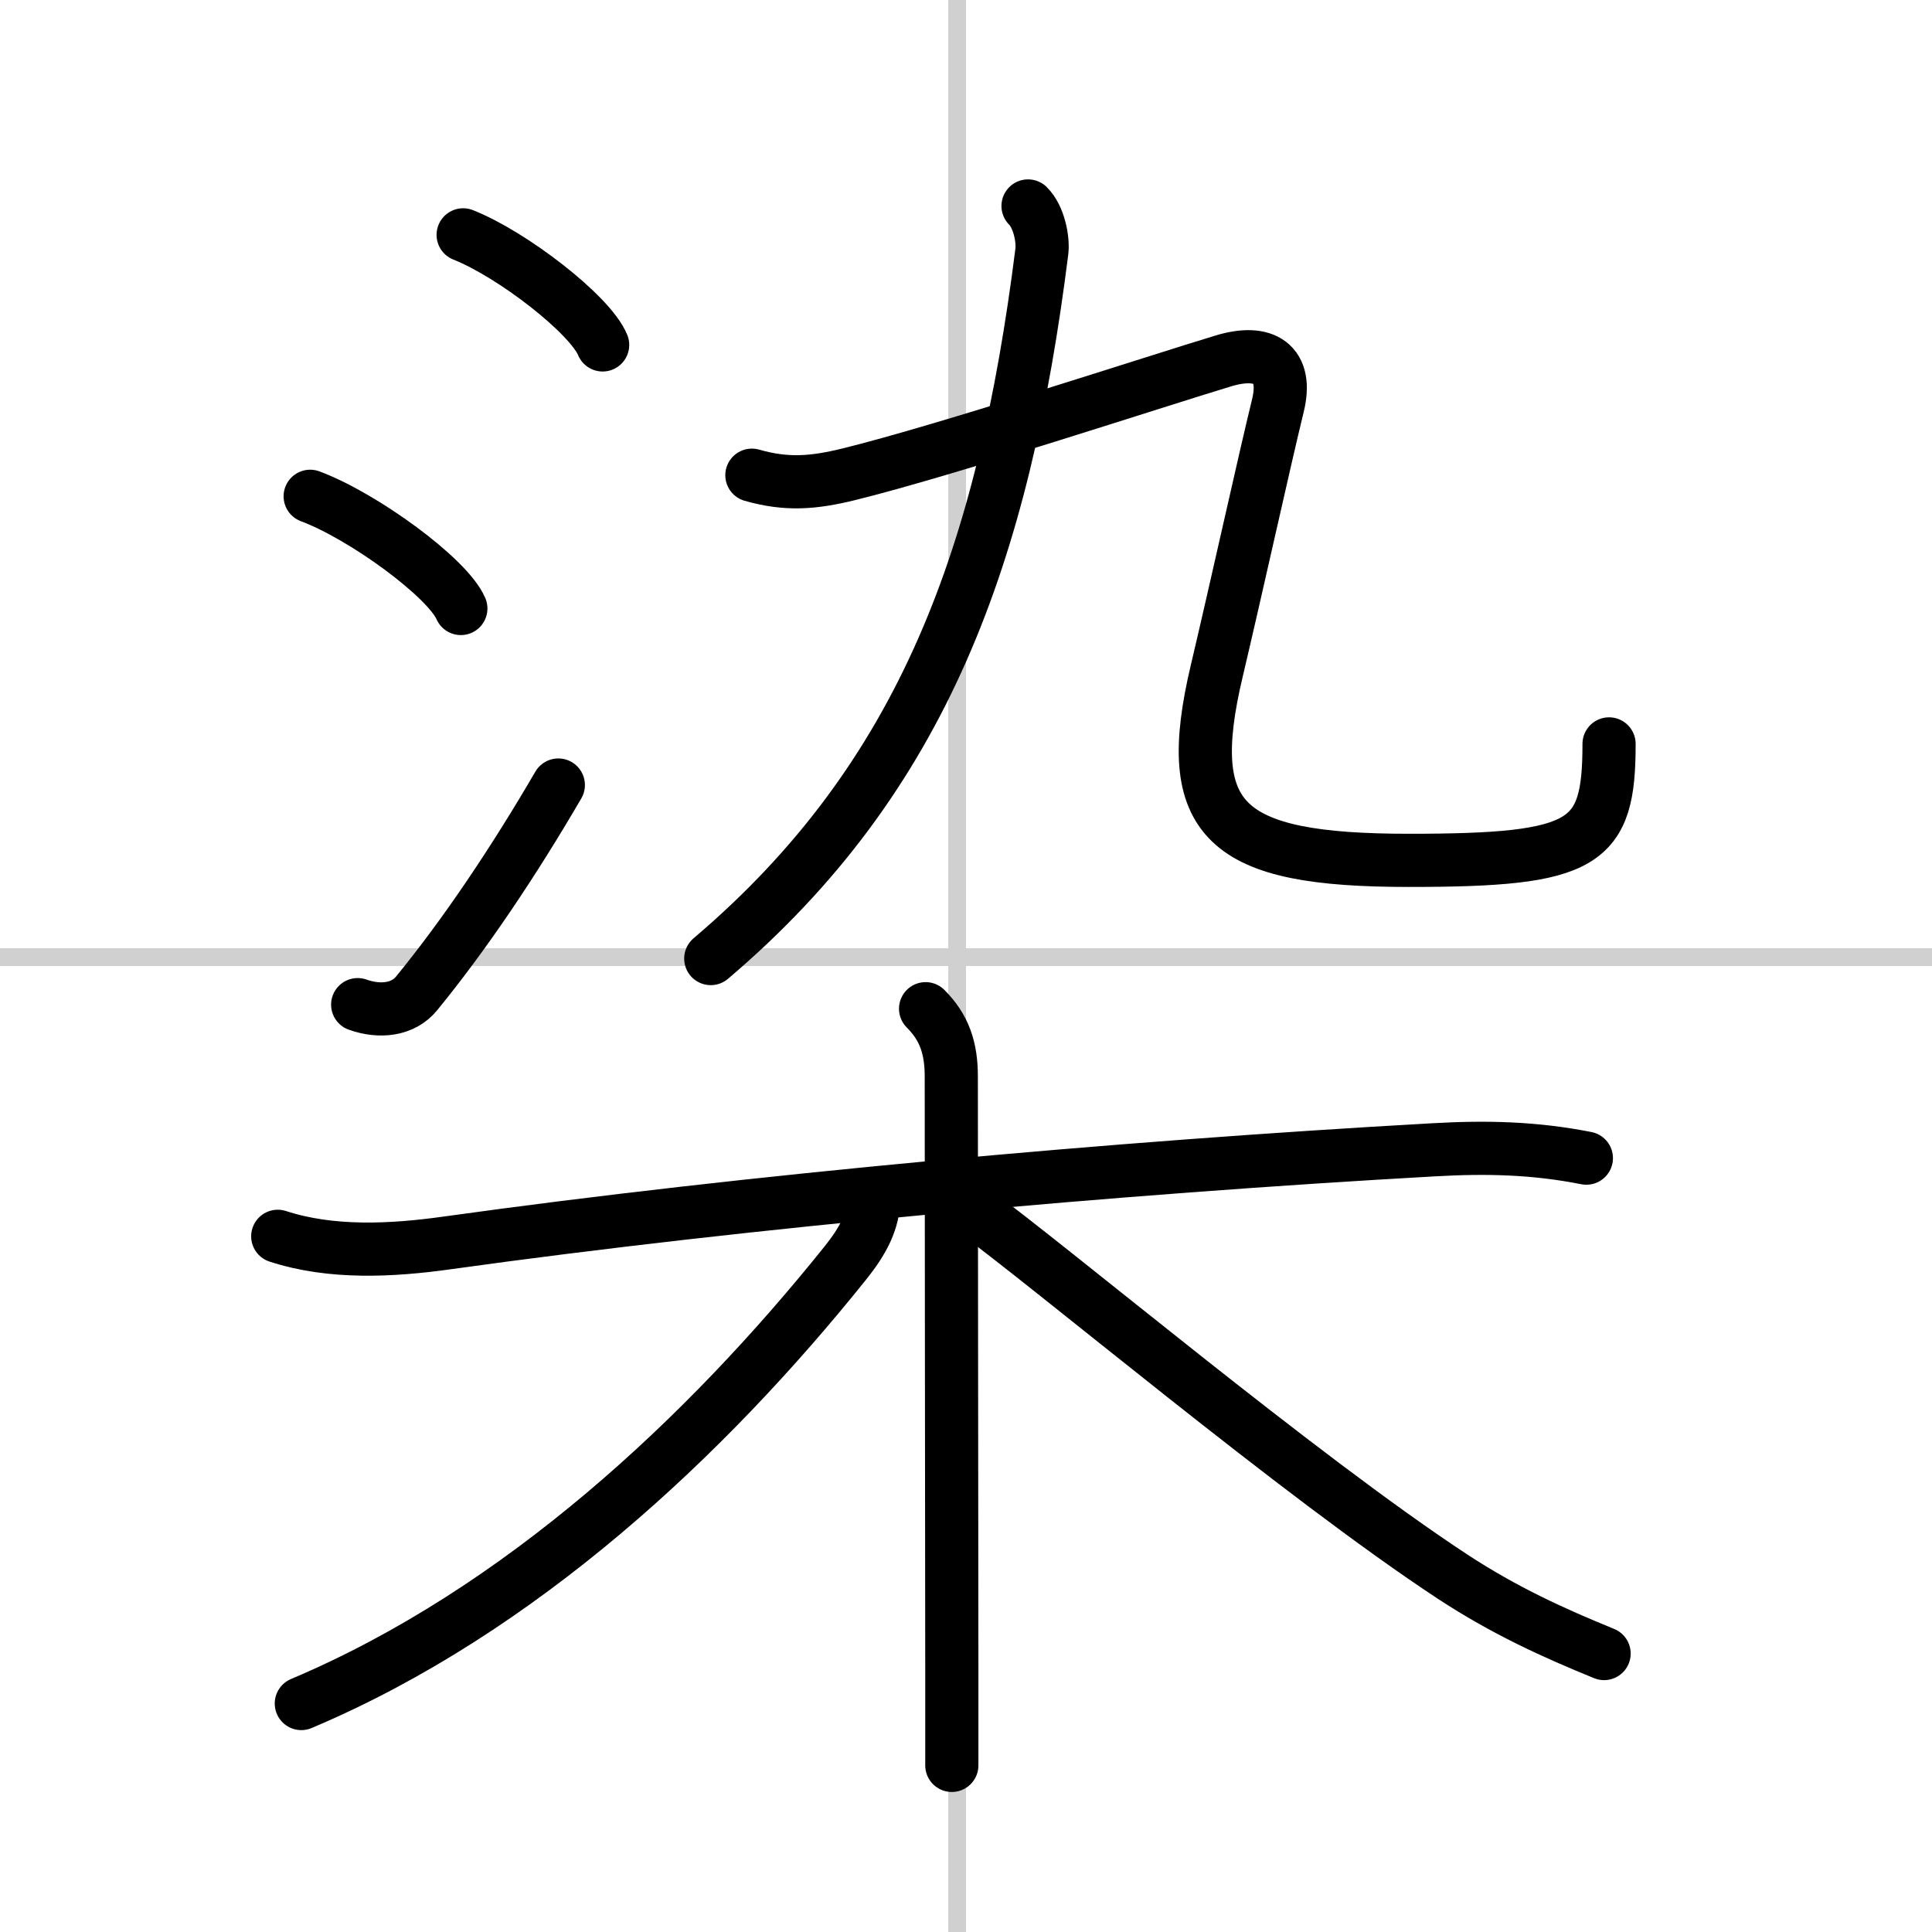
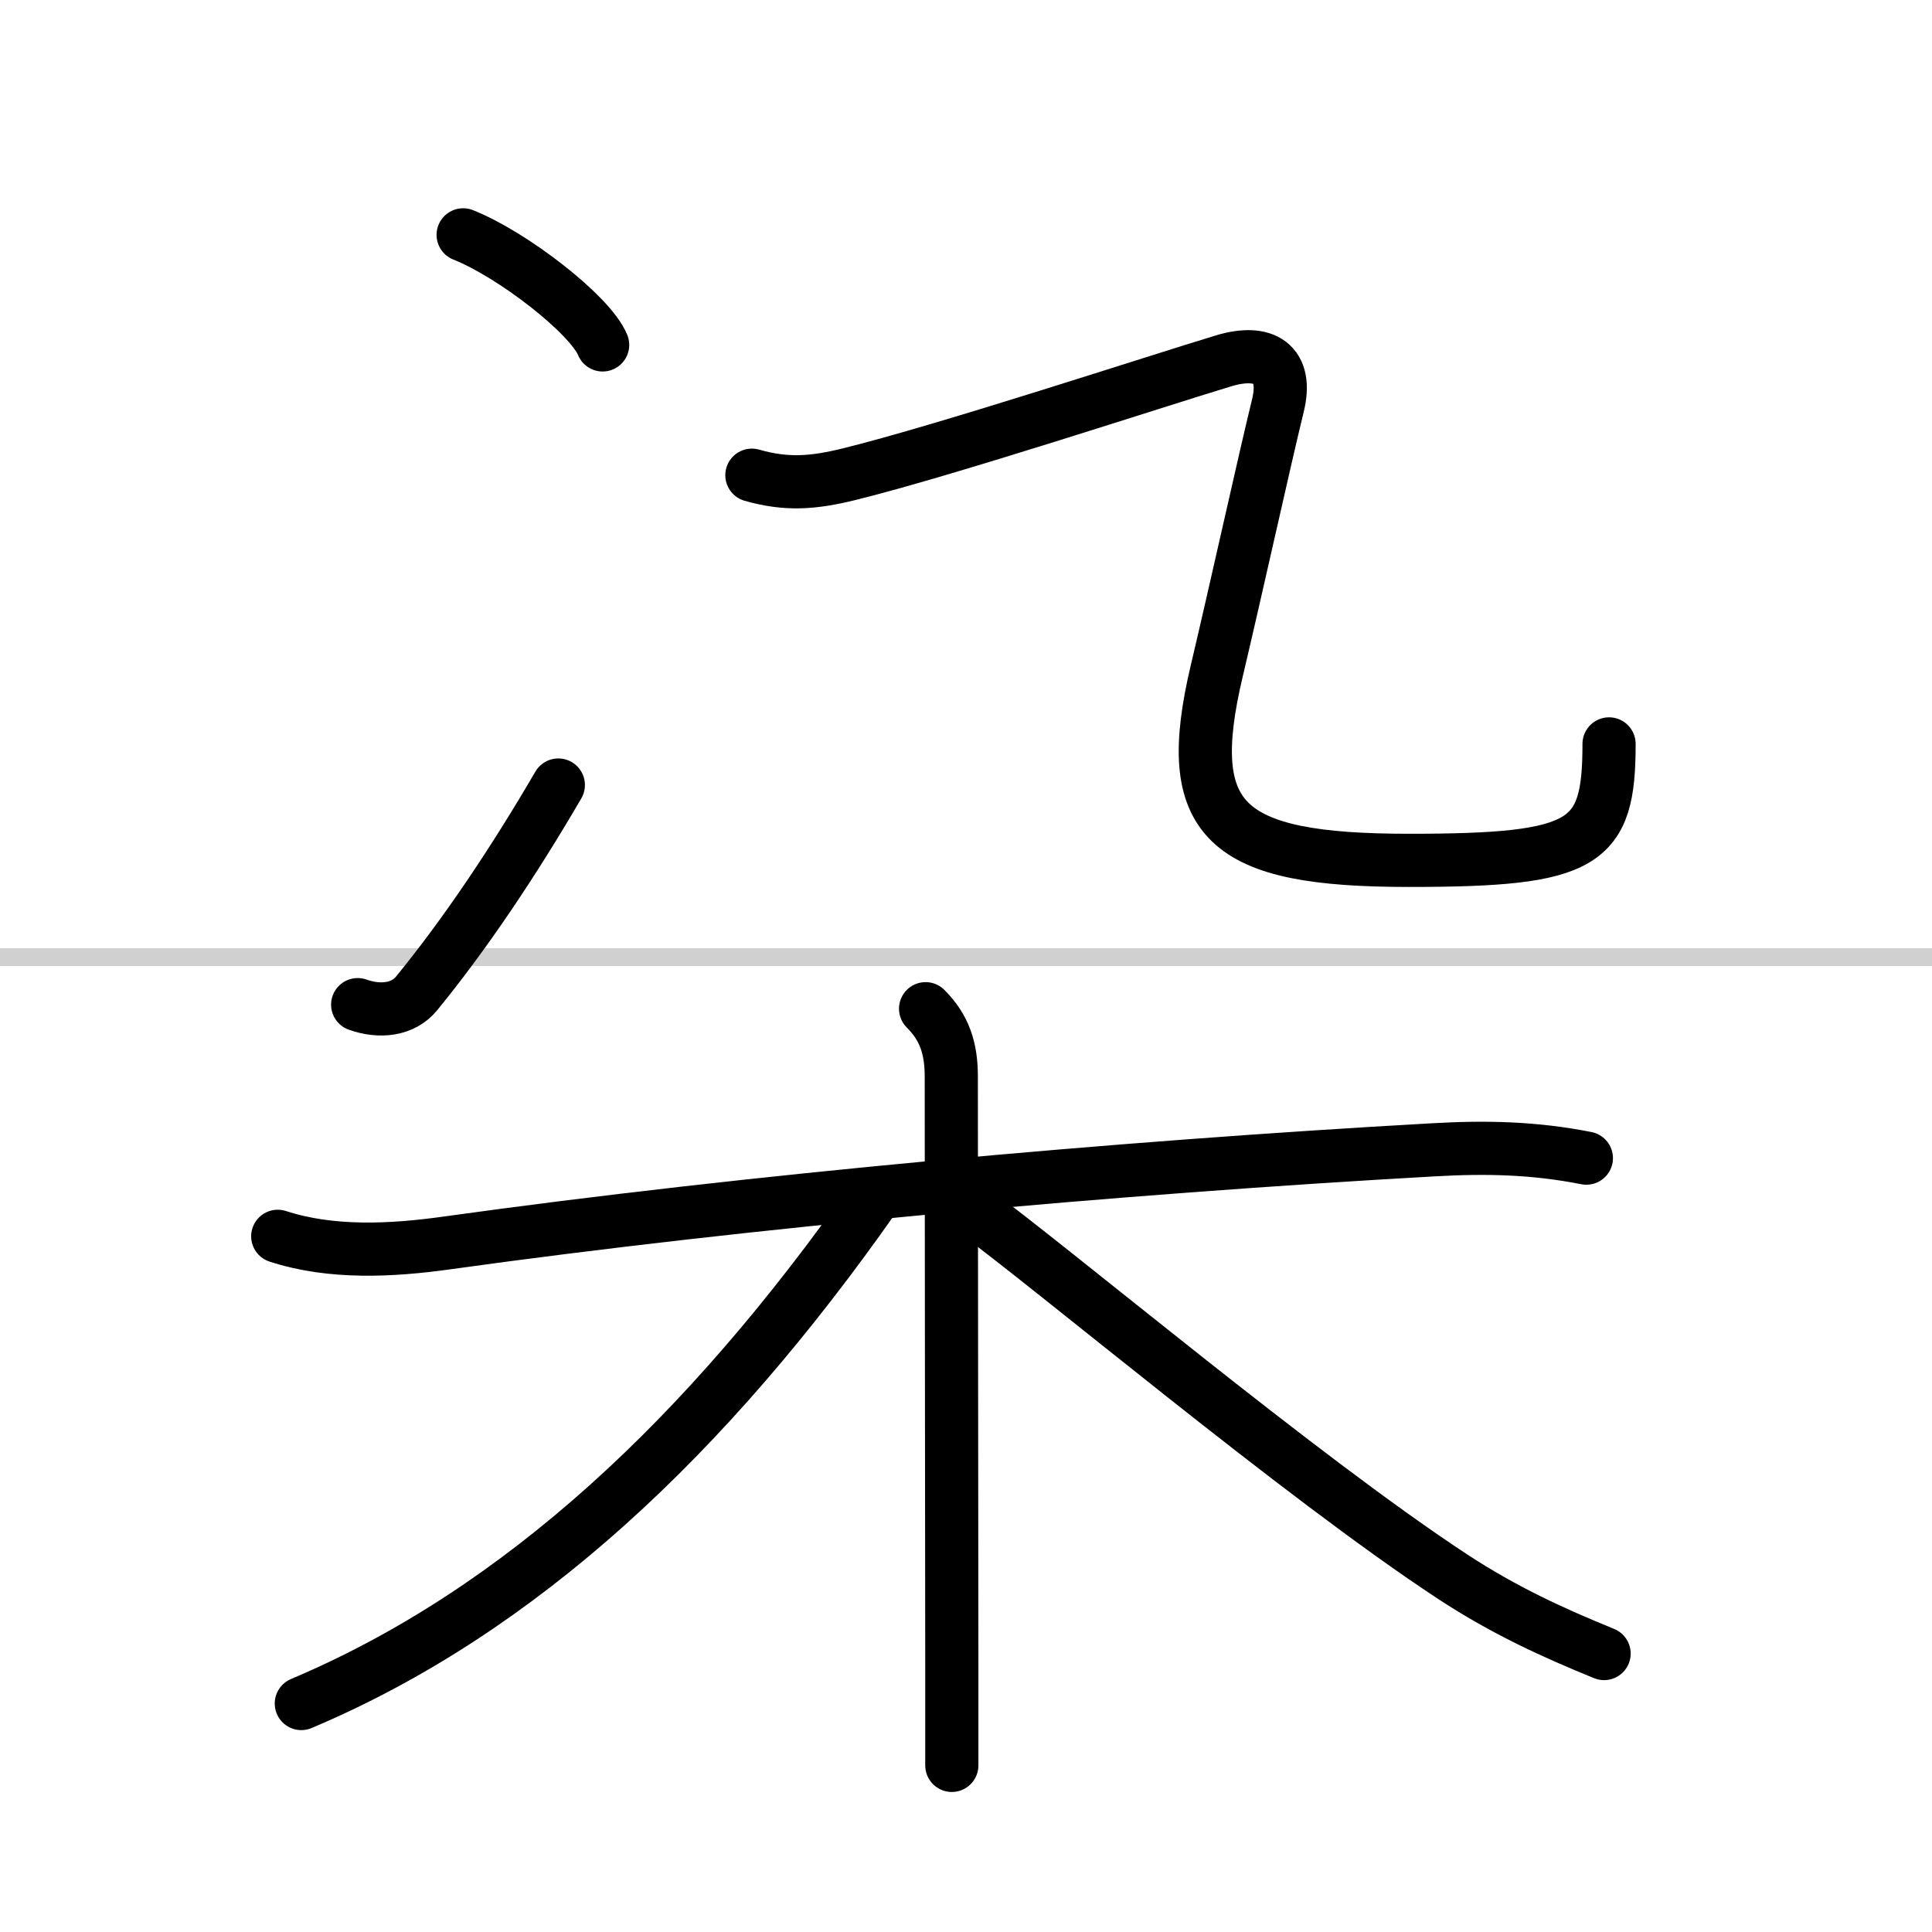
<svg xmlns="http://www.w3.org/2000/svg" width="400" height="400" viewBox="0 0 109 109">
  <rect x="0" y="0" width="109" height="109" fill="#808080" stroke="none" />
  <g fill="none" stroke="#000" stroke-linecap="round" stroke-linejoin="round" stroke-width="3">
    <rect width="100%" height="100%" fill="#fff" stroke="#fff" />
-     <line x1="54" x2="54" y2="109" stroke="#d0d0d0" stroke-width="1" />
    <line x2="109" y1="54" y2="54" stroke="#d0d0d0" stroke-width="1" />
    <path d="m26.13 13.25c2.78 1.1 7.17 4.5 7.87 6.21" />
-     <path d="m17.5 28c3 1.12 7.75 4.59 8.5 6.33" />
    <path d="m20.18 56.68c1.26 0.45 2.57 0.29 3.32-0.63 2.75-3.36 5.5-7.47 8-11.76" />
-     <path d="m58 11.62c0.63 0.63 0.86 1.9 0.78 2.56-2.15 17.06-6.65 29.69-18.68 39.9" />
    <path d="m42.42 26.81c1.96 0.56 3.46 0.44 5.46-0.05 5.46-1.34 17.46-5.29 21.15-6.4 2.28-0.69 3.66 0.14 3.06 2.55-0.74 3.02-2.33 10.24-3.44 14.93-2.03 8.54 0.47 10.7 10.84 10.7 10 0 11.29-0.91 11.29-6.57" />
    <path d="m15.67 69.75c3.03 0.99 6.45 0.81 9.58 0.37 17-2.37 37.75-4.25 55.63-5.25 2.97-0.17 5.68-0.11 8.62 0.47" />
    <path d="m52.22 56.91c1.06 1.06 1.45 2.22 1.45 3.82 0 6.06 0.02 22.23 0.03 33.28v5.59" />
-     <path d="M49.29,67.6c0,1.27-0.58,2.39-1.6,3.66C39.88,81,29.38,90.88,17,96.11" />
+     <path d="M49.29,67.6C39.88,81,29.38,90.88,17,96.11" />
    <path d="m54.66 68.09c4.84 3.53 18.59 15.14 27.29 20.86 2.93 1.92 5.68 3.17 8.55 4.34" />
  </g>
</svg>